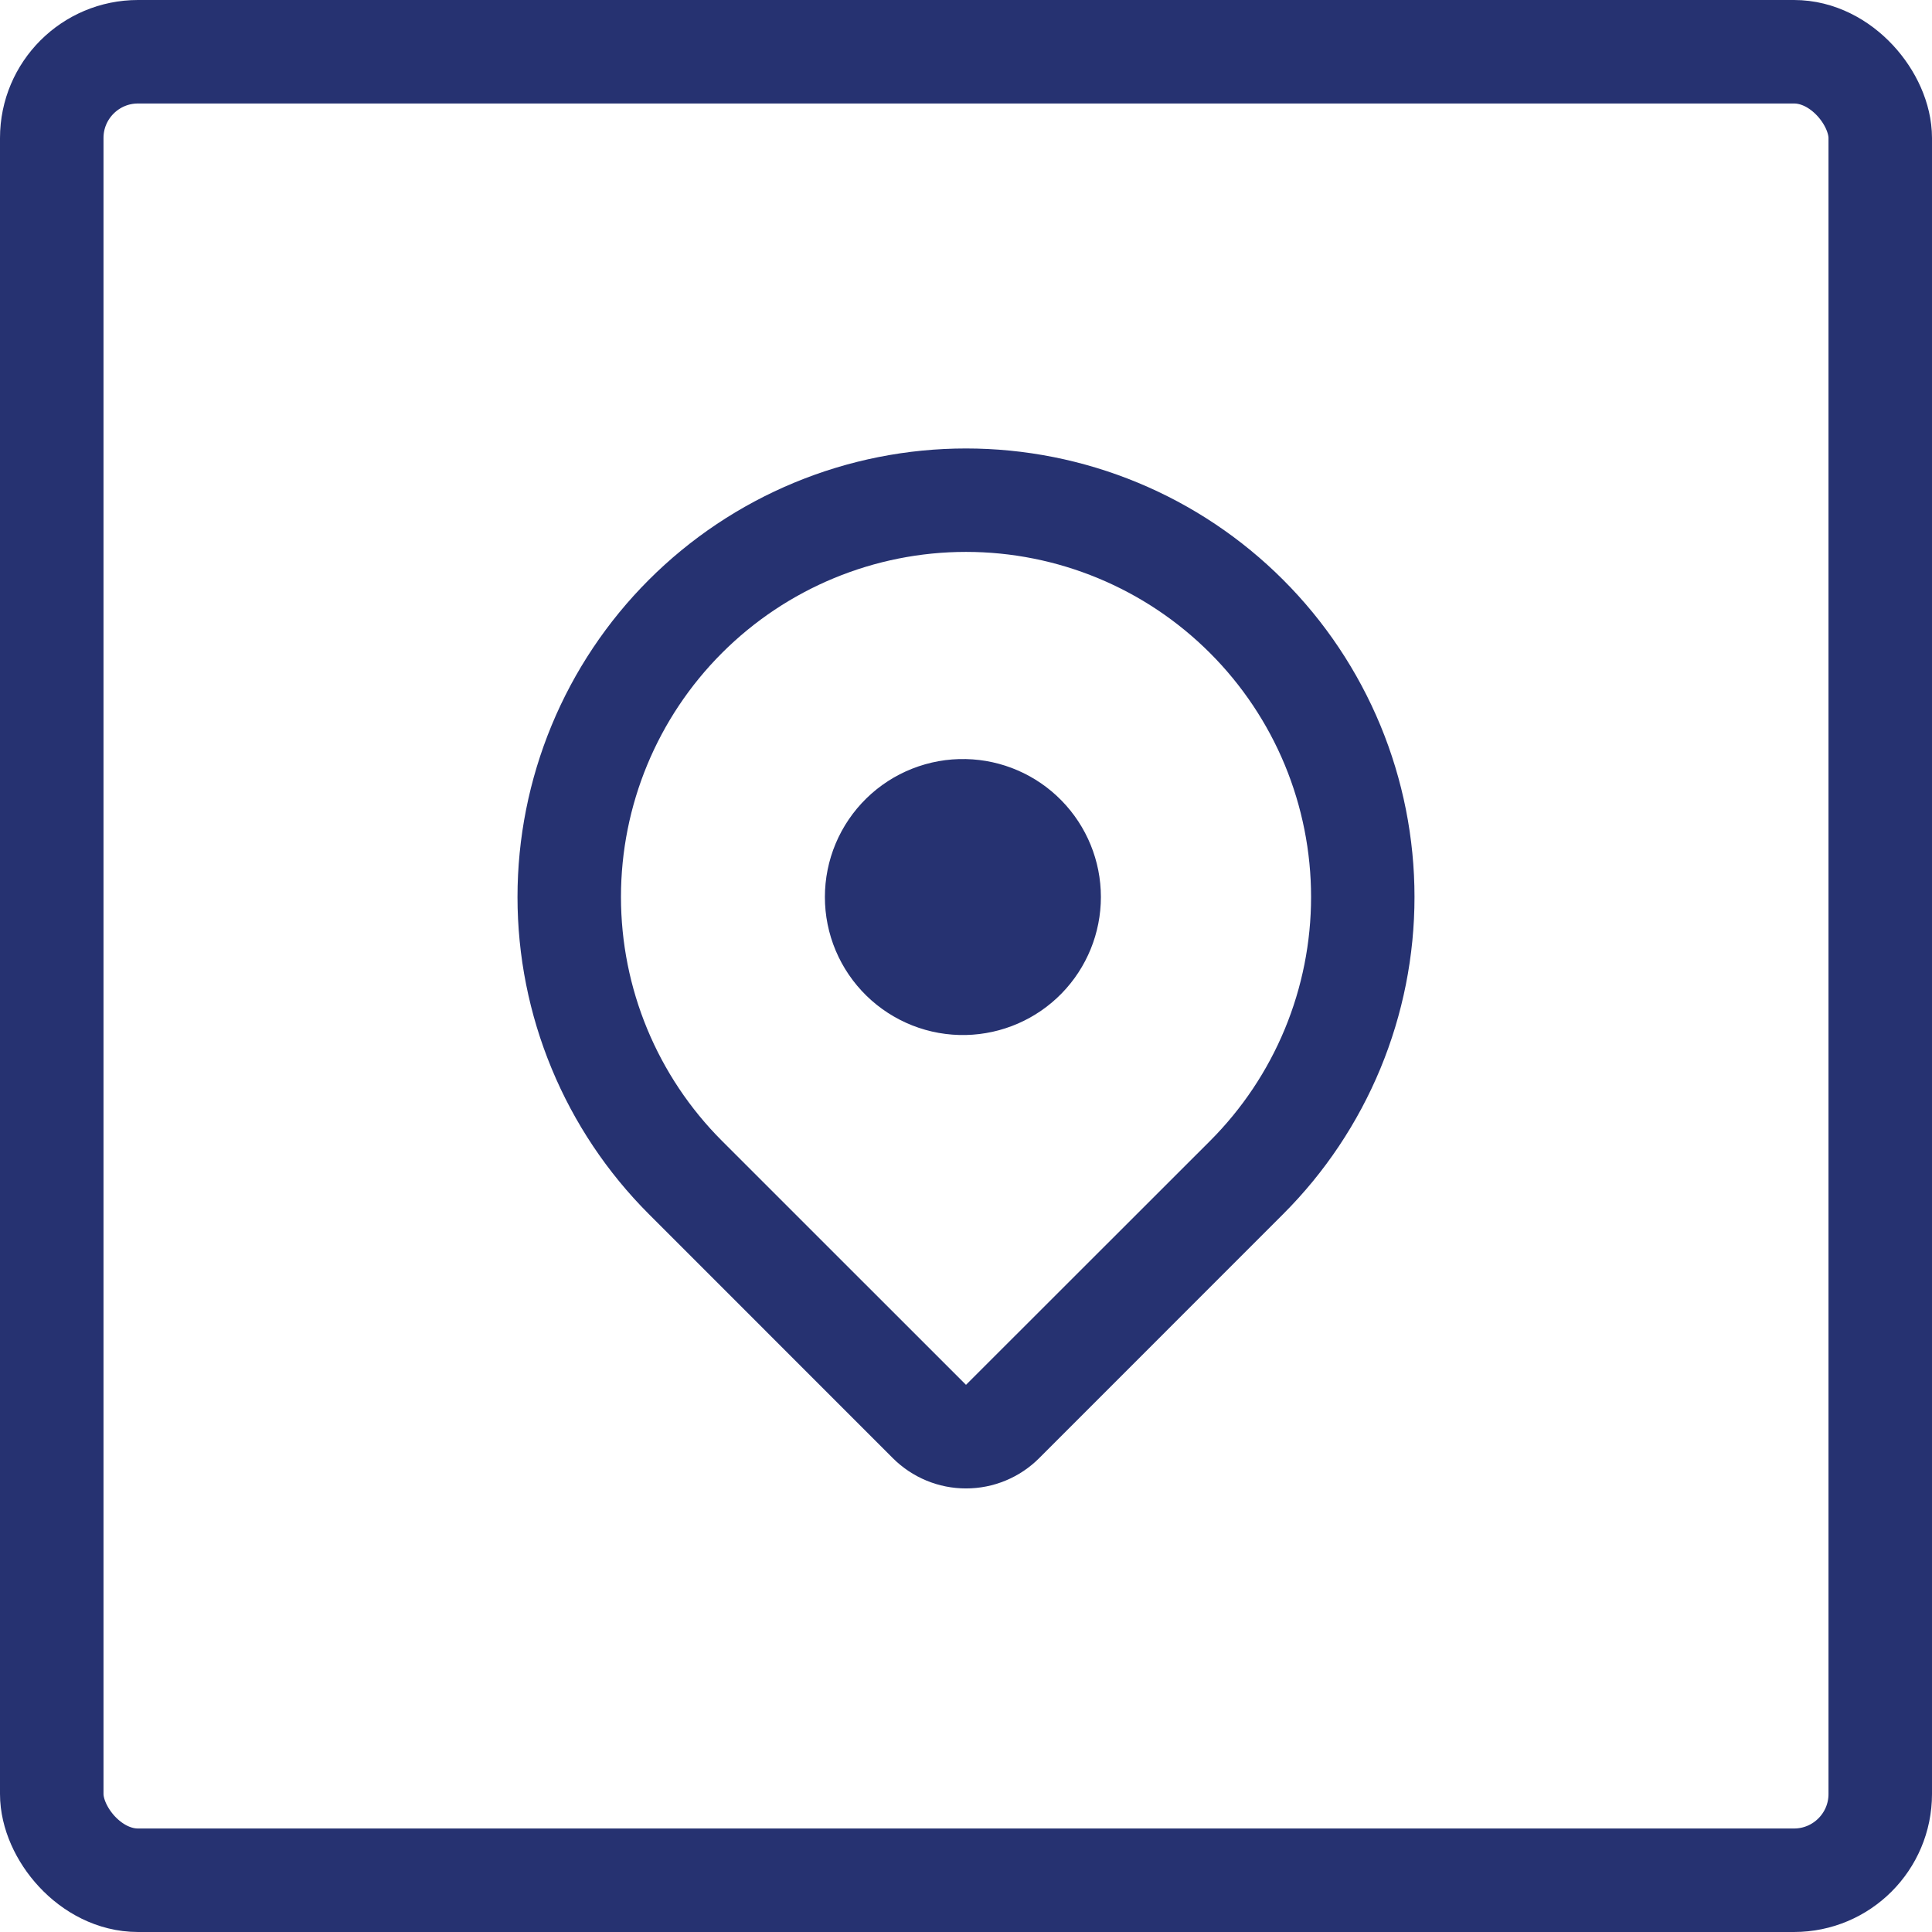
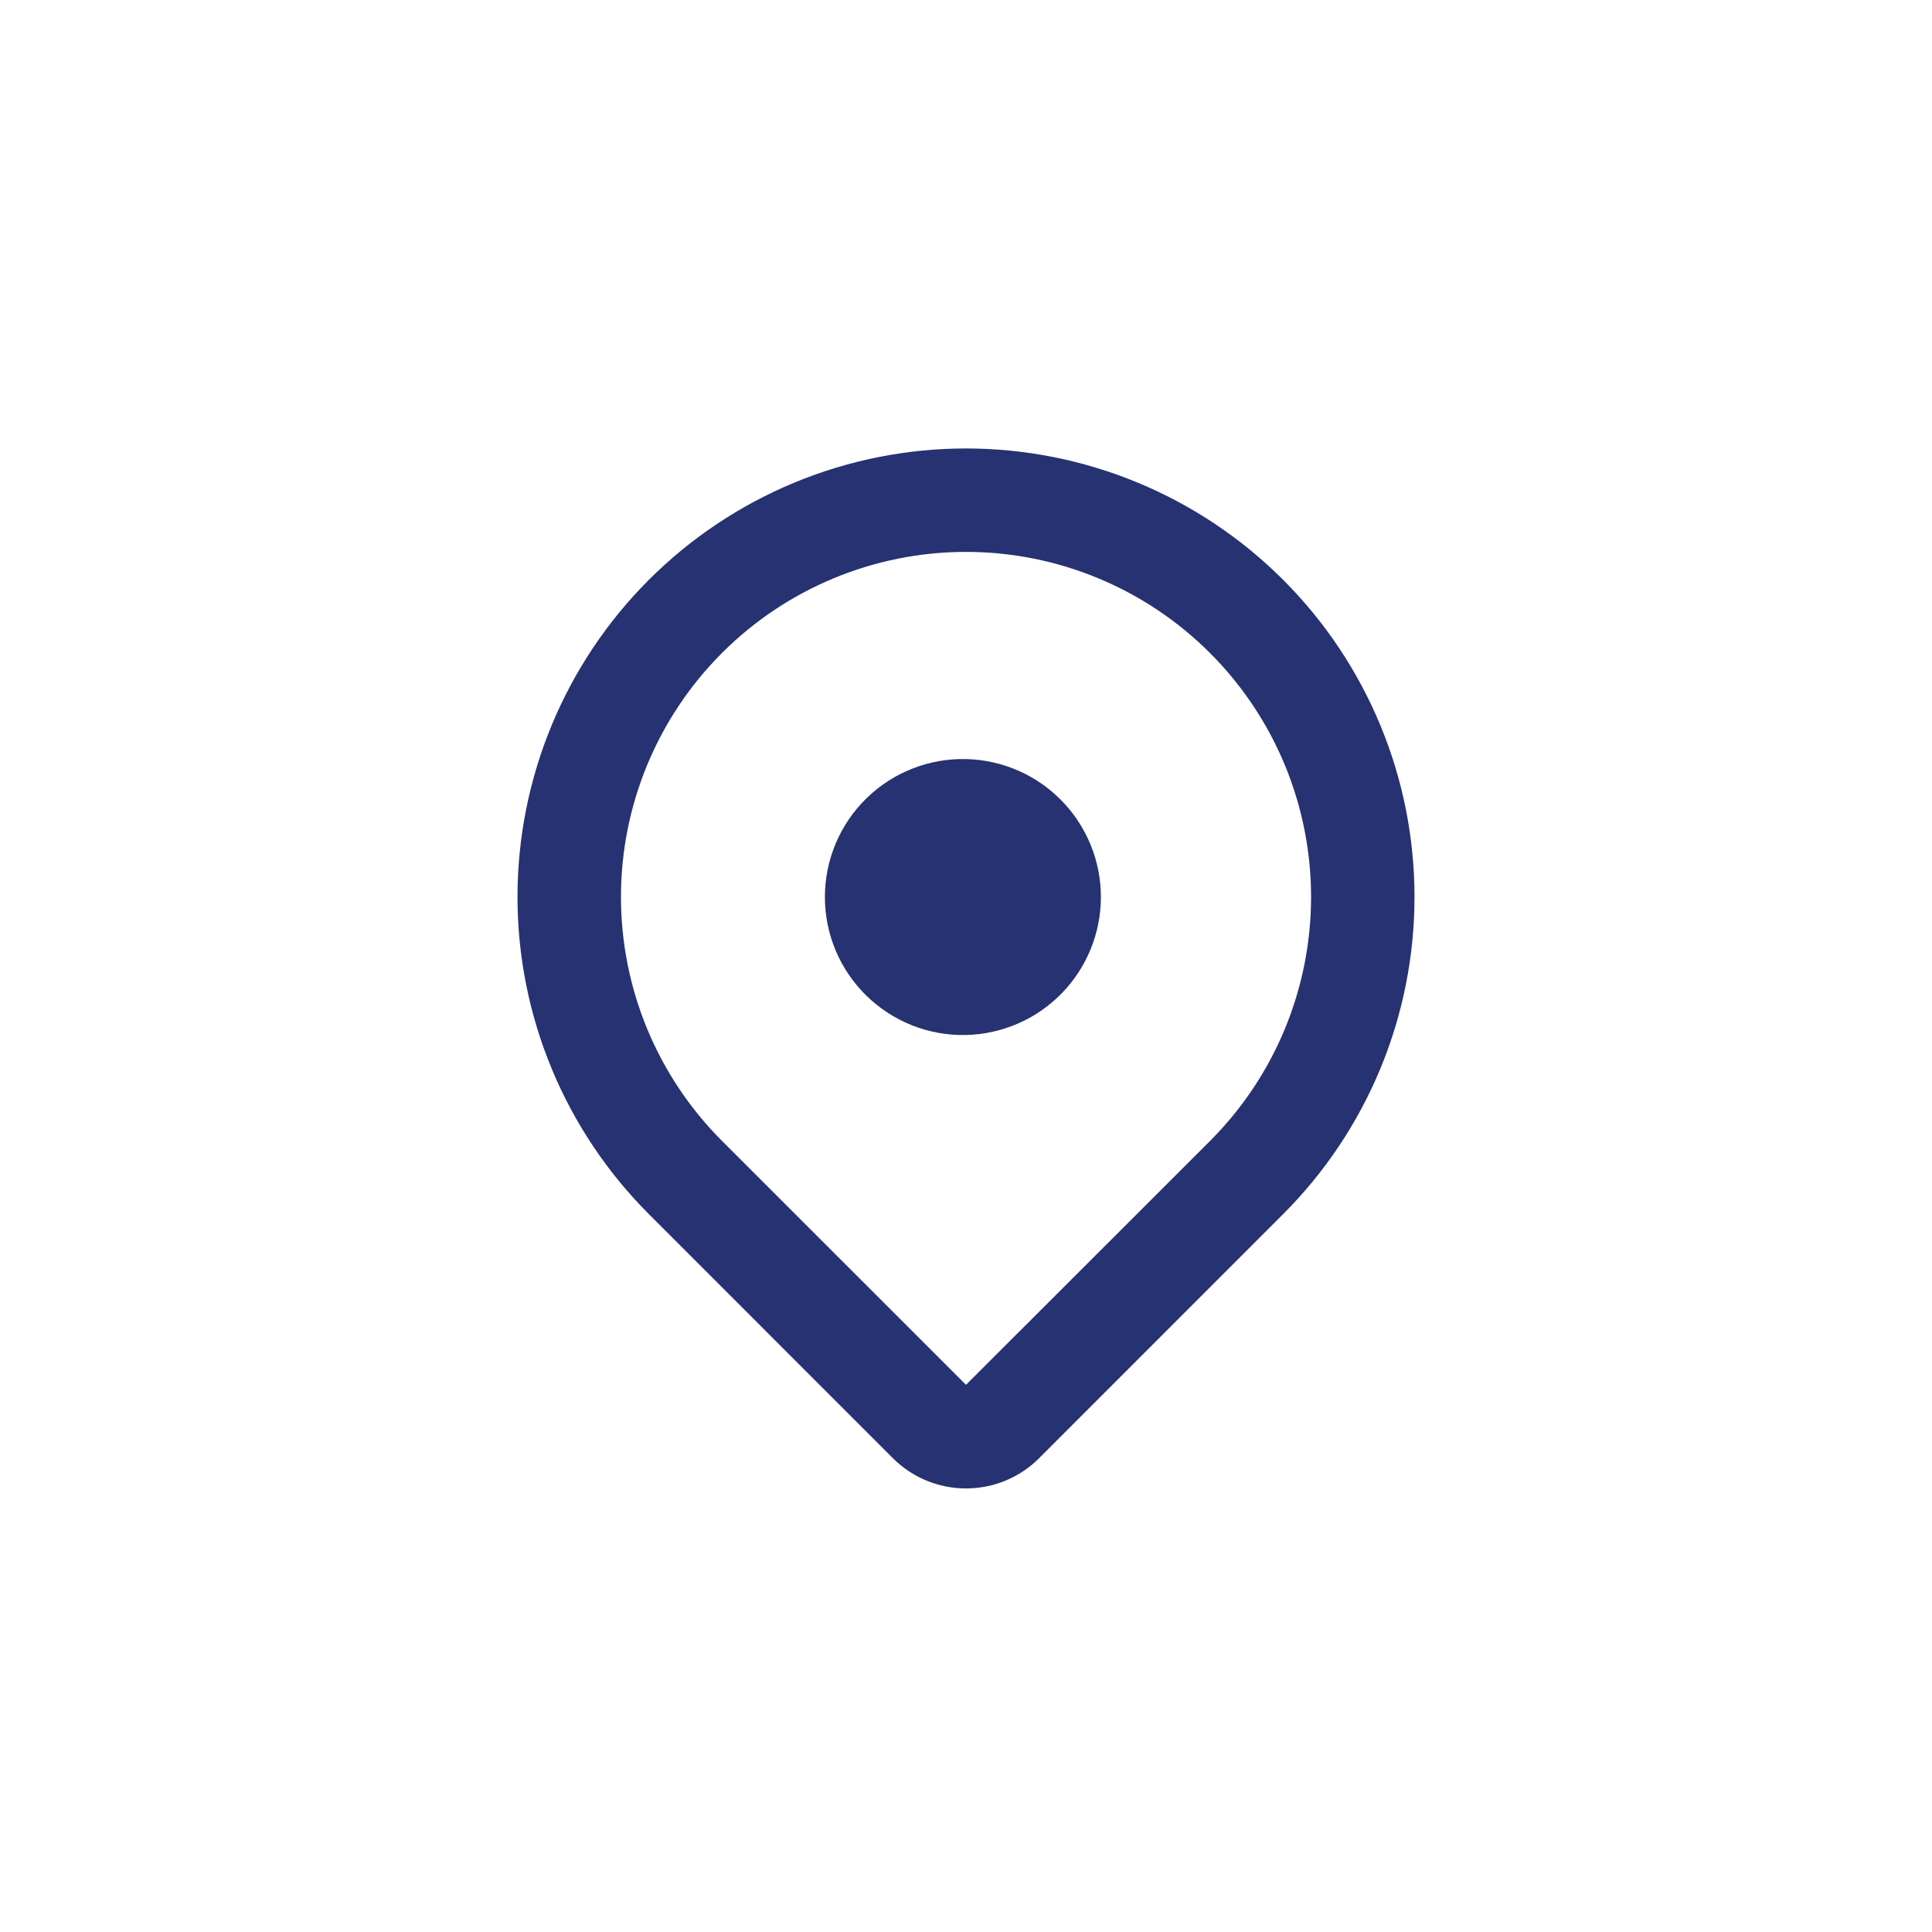
<svg xmlns="http://www.w3.org/2000/svg" width="56" height="56" viewBox="0 0 56 56" fill="none">
  <path d="M37.192 35.192L30.122 42.264C29.844 42.543 29.513 42.764 29.149 42.915C28.785 43.066 28.394 43.143 28 43.143C27.606 43.143 27.216 43.066 26.852 42.915C26.488 42.764 26.157 42.543 25.878 42.264L18.808 35.192C17.601 33.985 16.643 32.552 15.99 30.974C15.336 29.397 15 27.707 15 26C15 24.292 15.336 22.602 15.989 21.025C16.642 19.447 17.6 18.014 18.807 16.807C20.014 15.6 21.447 14.642 23.025 13.989C24.602 13.335 26.292 12.999 28 12.999C29.707 12.999 31.397 13.335 32.974 13.988C34.552 14.641 35.985 15.599 37.192 16.806C38.4 18.013 39.357 19.446 40.011 21.024C40.664 22.601 41 24.292 41 25.999C41 27.706 40.664 29.397 40.011 30.974C39.357 32.552 38.4 33.985 37.192 35.192ZM35.072 18.928C33.197 17.052 30.653 15.997 28 15.997C25.348 15.997 22.804 17.05 20.928 18.926C19.052 20.802 17.999 23.345 17.999 25.998C17.999 28.651 19.052 31.194 20.928 33.07L28 40.14L35.072 33.072C36.001 32.143 36.738 31.041 37.241 29.827C37.743 28.614 38.002 27.313 38.002 26C38.002 24.686 37.743 23.386 37.241 22.172C36.738 20.959 36.001 19.857 35.072 18.928ZM28 30C27.468 30.012 26.938 29.918 26.442 29.722C25.947 29.526 25.495 29.234 25.114 28.861C24.733 28.489 24.43 28.044 24.223 27.553C24.016 27.062 23.91 26.535 23.91 26.002C23.91 25.469 24.016 24.942 24.222 24.451C24.429 23.959 24.732 23.514 25.112 23.142C25.493 22.769 25.945 22.476 26.44 22.281C26.936 22.085 27.465 21.99 27.998 22.002C29.043 22.025 30.038 22.456 30.769 23.204C31.5 23.951 31.91 24.955 31.91 26C31.91 27.045 31.501 28.049 30.77 28.797C30.04 29.544 29.045 29.976 28 30Z" fill="#263271" />
-   <rect x="1.5" y="1.5" width="53" height="53" rx="2.5" stroke="#263271" stroke-width="3" />
</svg>